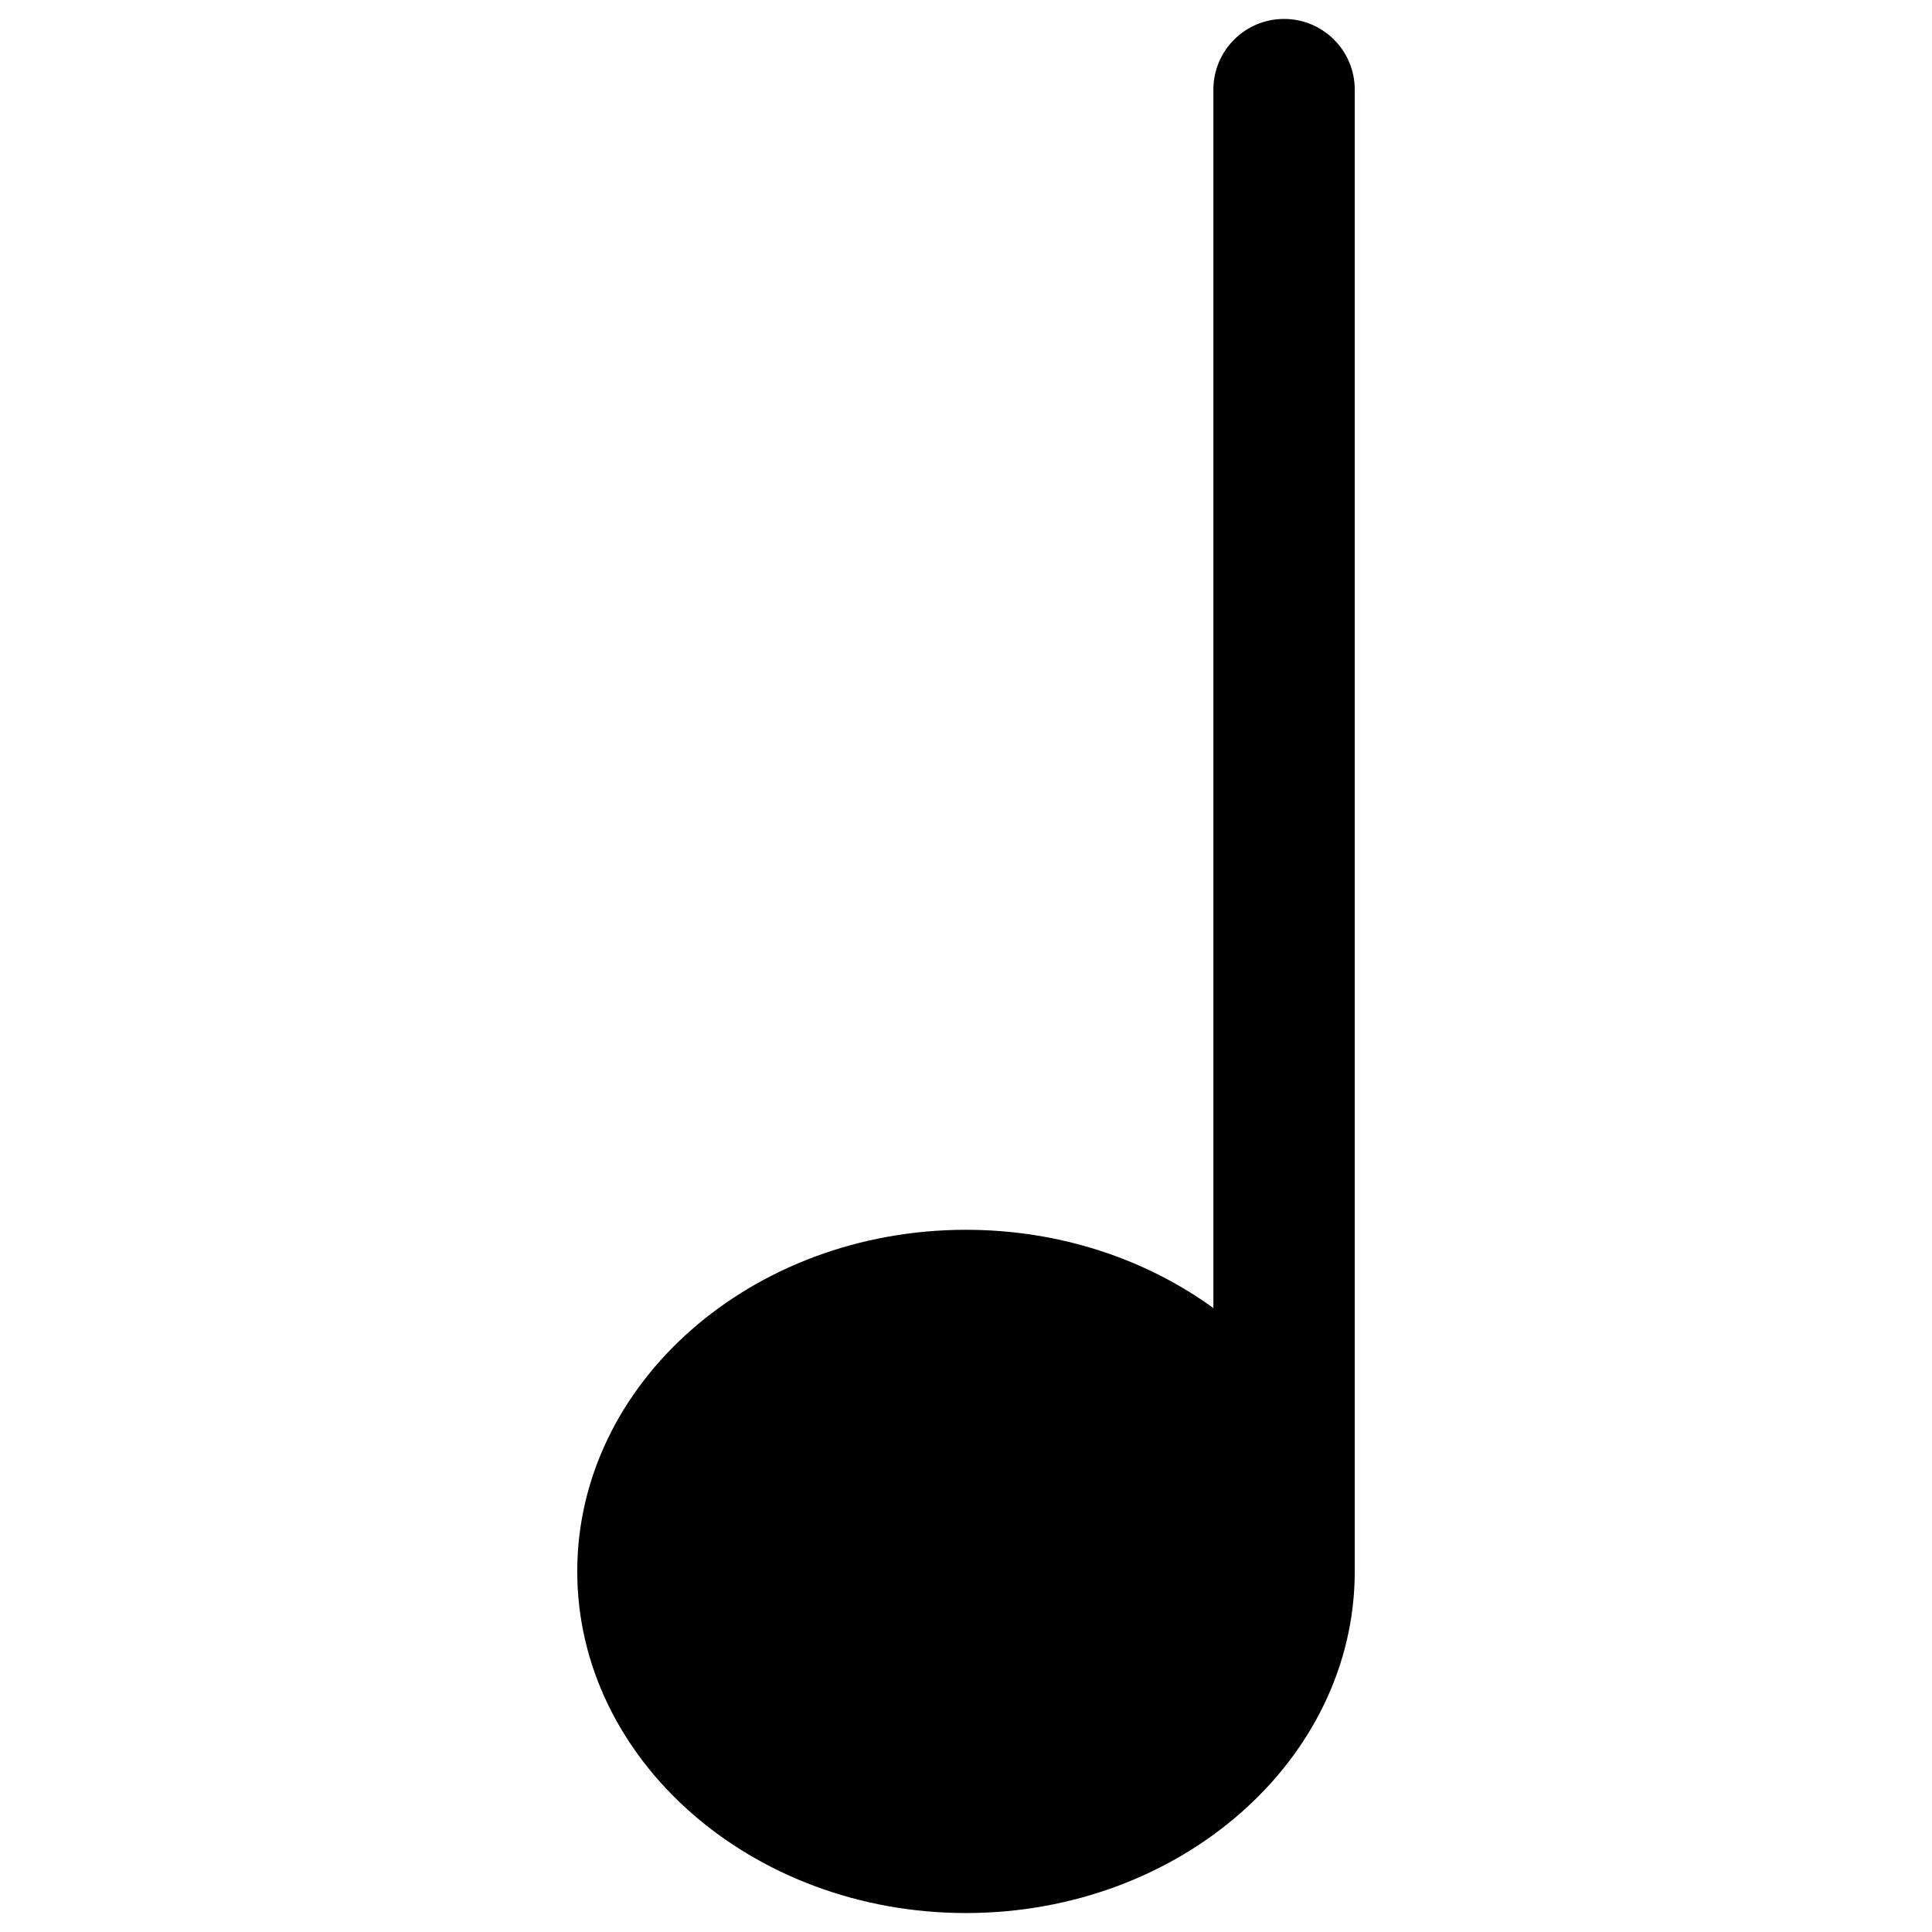
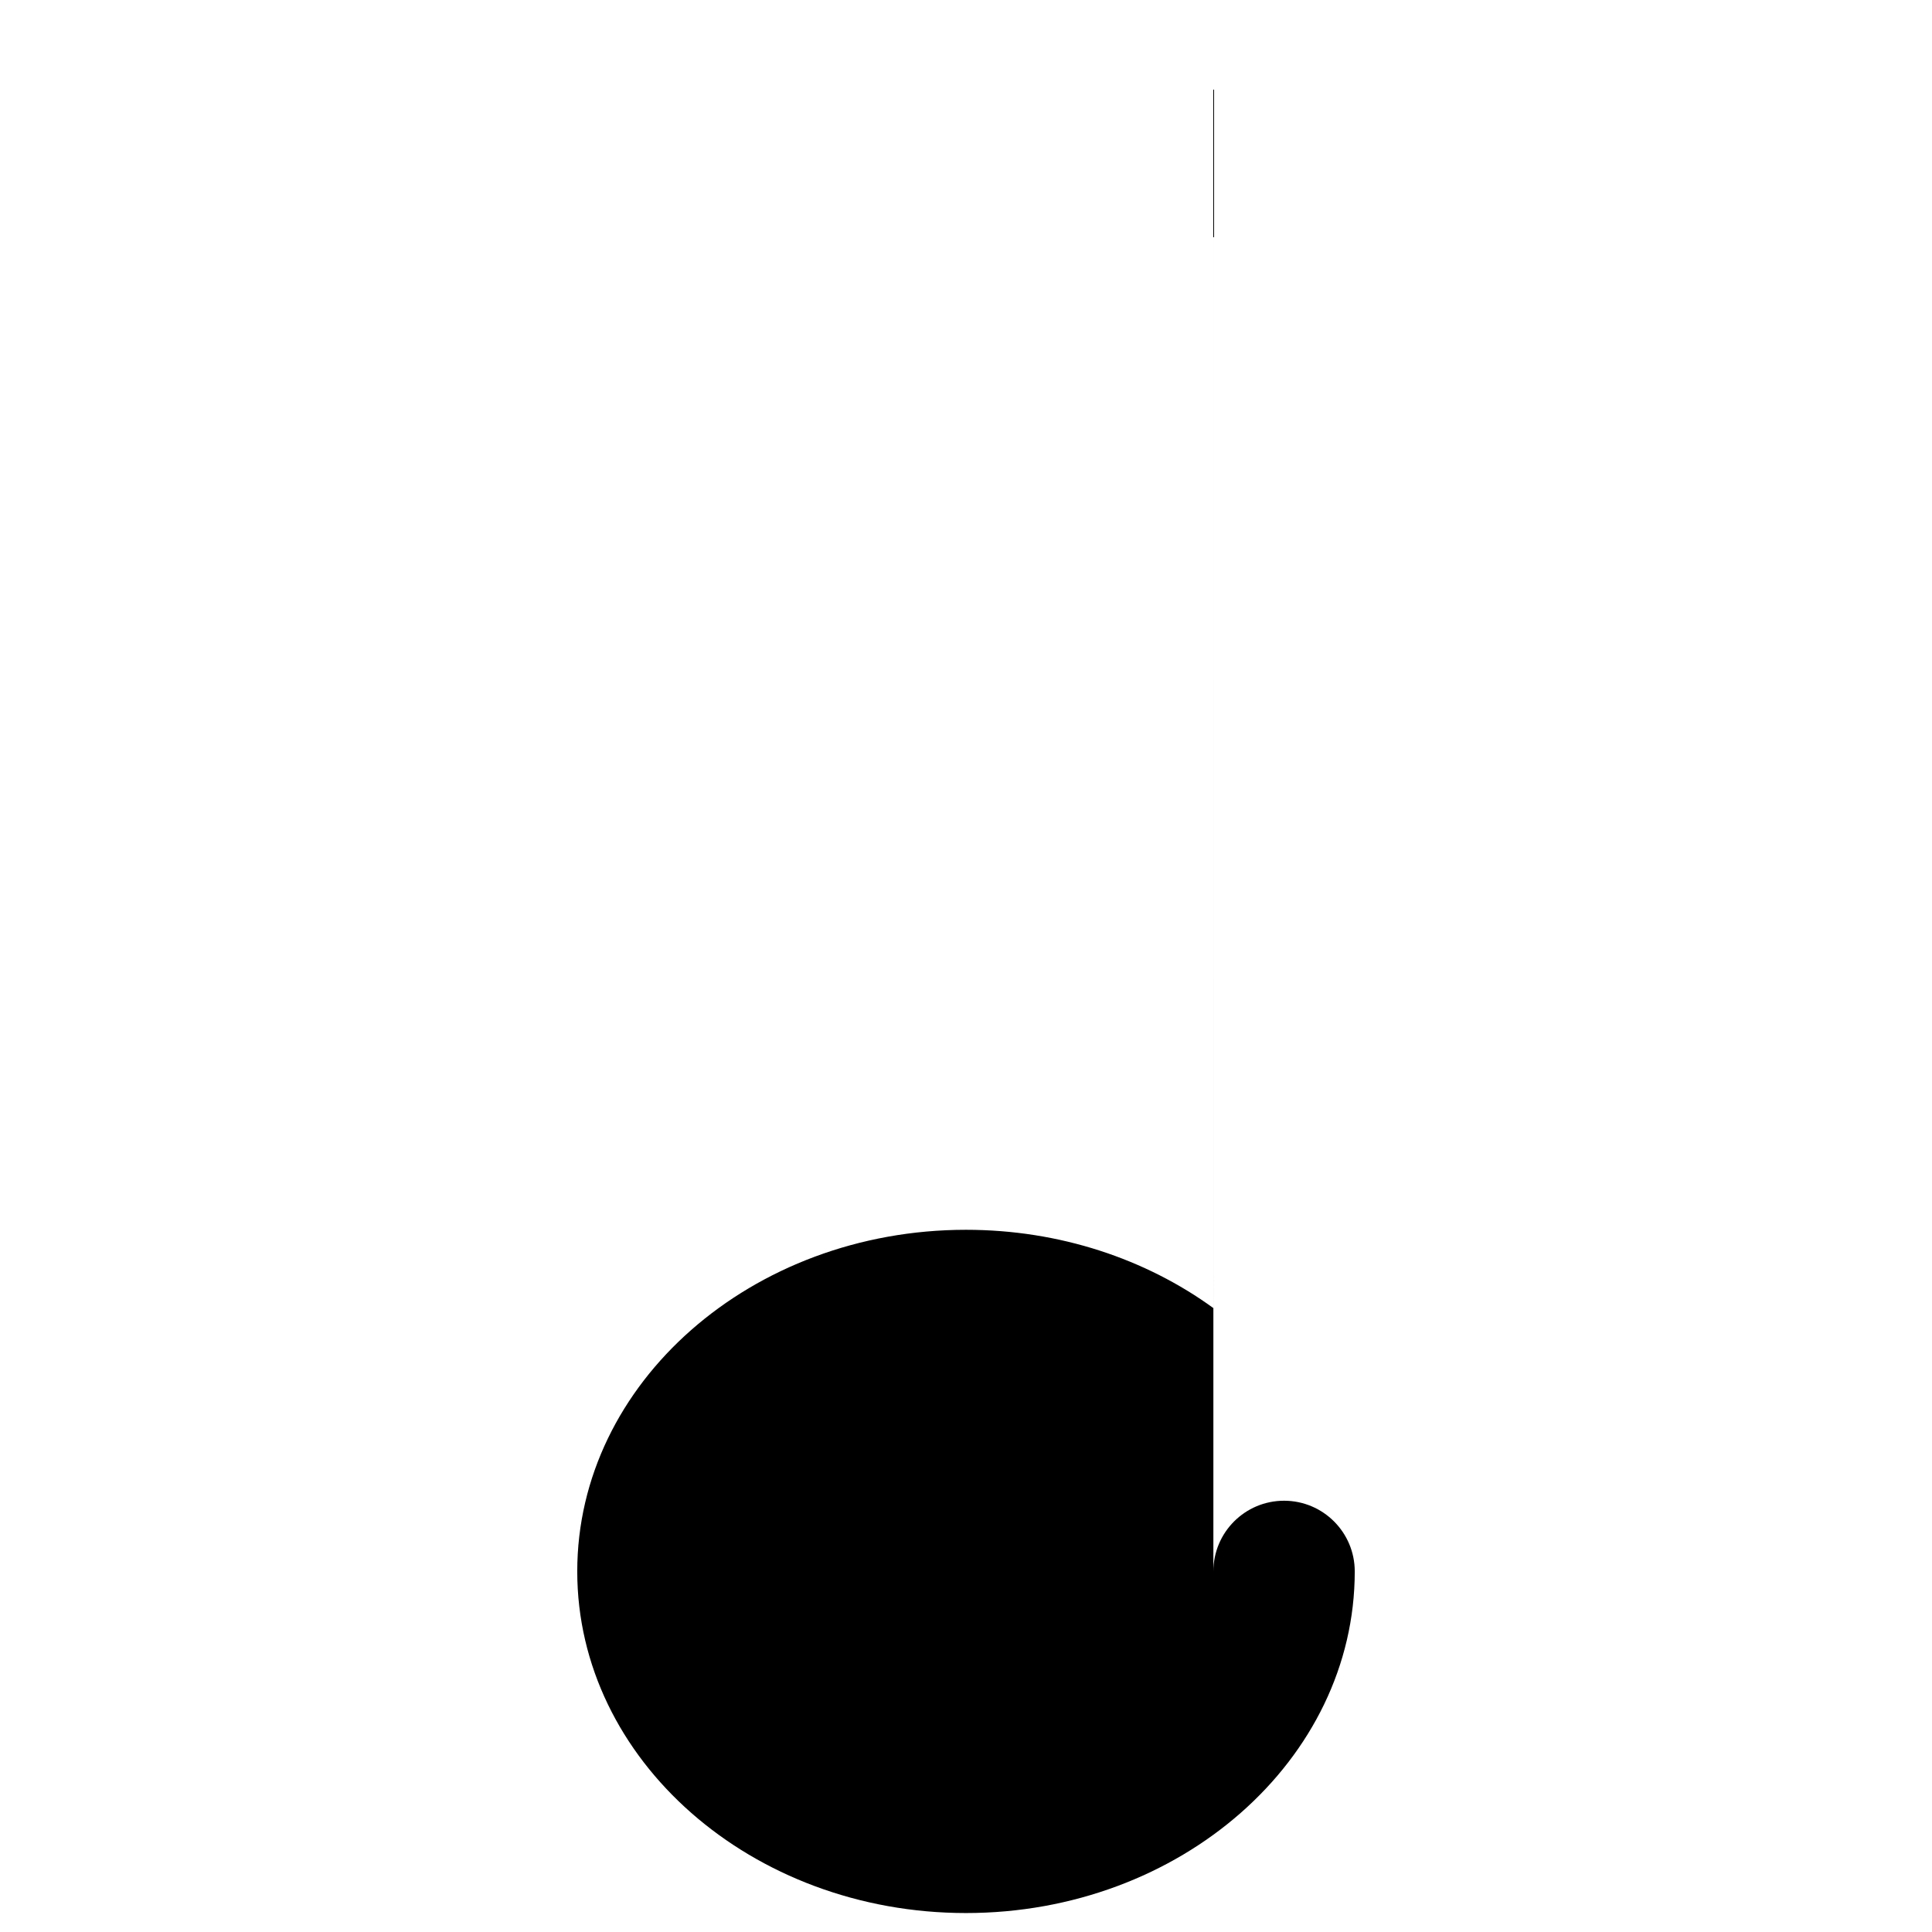
<svg xmlns="http://www.w3.org/2000/svg" id="b" width="102" height="102" viewBox="0 0 102 102" data-ember-extension="1">
-   <path d="M64.061,4.732v64.329c-3.551-2.581-8.103-4.134-13.061-4.134-11.317,0-20.524,8.091-20.524,18.036s9.207,18.036,20.524,18.036,20.524-8.091,20.524-18.036V4.732c0-2.061-1.671-3.732-3.732-3.732h0c-2.061,0-3.732,1.671-3.732,3.732Z" />
+   <path d="M64.061,4.732v64.329c-3.551-2.581-8.103-4.134-13.061-4.134-11.317,0-20.524,8.091-20.524,18.036s9.207,18.036,20.524,18.036,20.524-8.091,20.524-18.036c0-2.061-1.671-3.732-3.732-3.732h0c-2.061,0-3.732,1.671-3.732,3.732Z" />
</svg>